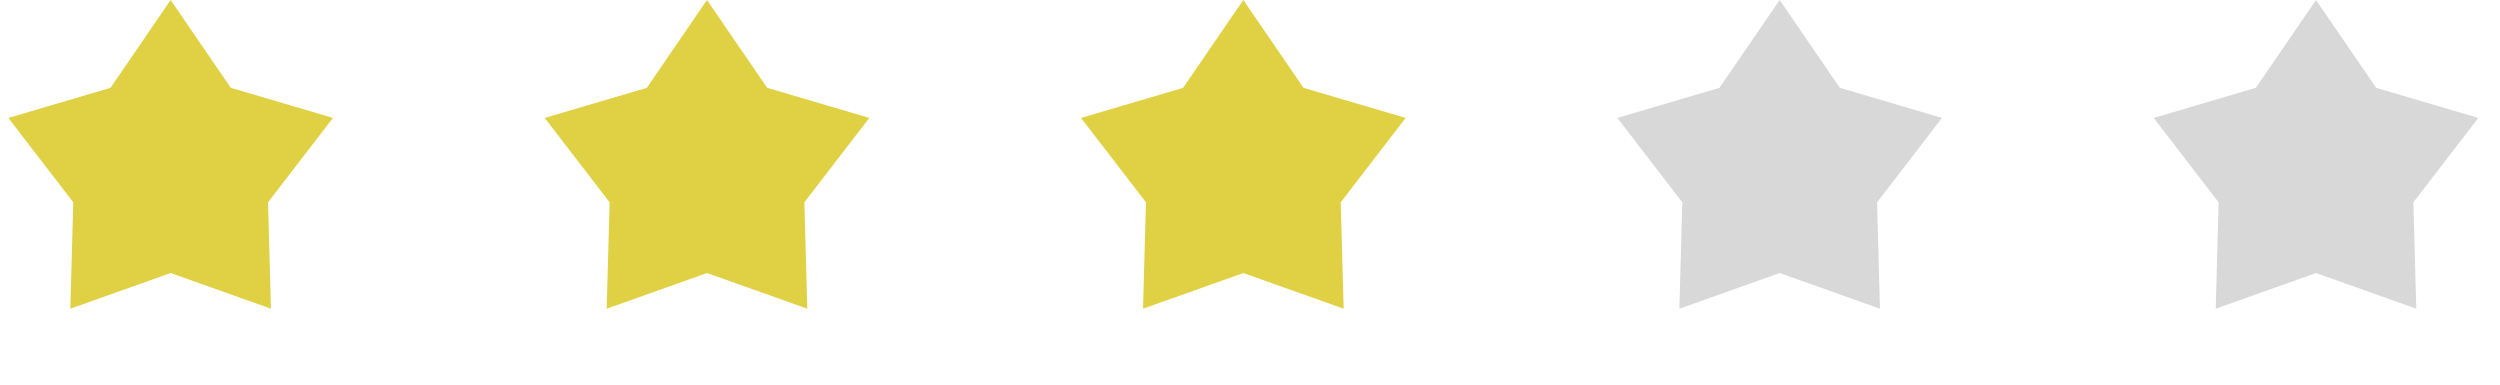
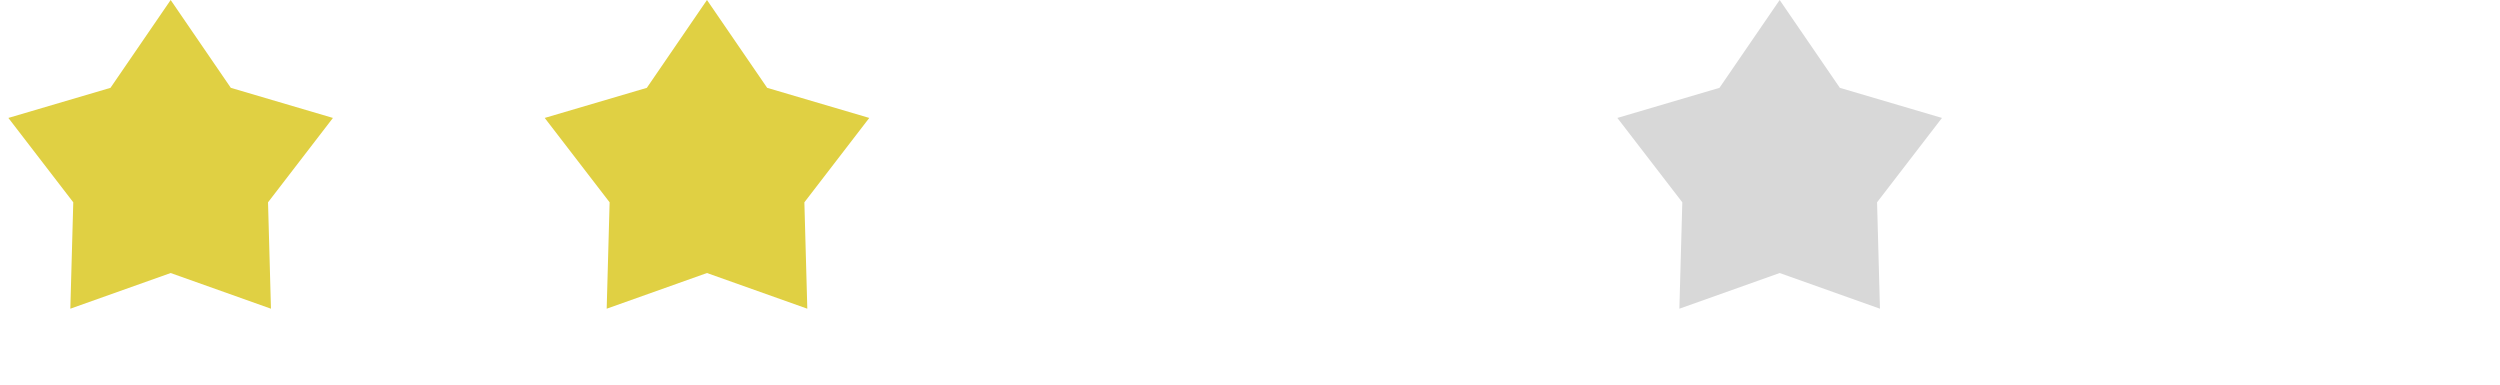
<svg xmlns="http://www.w3.org/2000/svg" fill="none" height="100%" overflow="visible" preserveAspectRatio="none" style="display: block;" viewBox="0 0 52 8" width="100%">
  <g id="Group 4">
    <path d="M3.55 0L4.801 1.827L6.925 2.453L5.575 4.208L5.636 6.421L3.55 5.679L1.463 6.421L1.524 4.208L0.174 2.453L2.298 1.827L3.55 0Z" fill="#E0D043" id="Star 1" />
-     <path d="M25.861 -1.19327e-05L27.113 1.827L29.237 2.453L27.887 4.208L27.948 6.421L25.861 5.679L23.775 6.421L23.836 4.208L22.485 2.453L24.609 1.827L25.861 -1.19327e-05Z" fill="#E0D043" id="Star 3" />
    <path d="M14.705 -1.19327e-05L15.957 1.827L18.081 2.453L16.731 4.208L16.792 6.421L14.705 5.679L12.619 6.421L12.68 4.208L11.33 2.453L13.454 1.827L14.705 -1.19327e-05Z" fill="#E0D043" id="Star 2" />
    <path d="M37.017 -1.19327e-05L38.269 1.827L40.393 2.453L39.043 4.208L39.103 6.421L37.017 5.679L34.931 6.421L34.992 4.208L33.641 2.453L35.765 1.827L37.017 -1.19327e-05Z" fill="#D8D8D8" id="Star 4" />
-     <path d="M48.173 -1.19327e-05L49.425 1.827L51.549 2.453L50.198 4.208L50.259 6.421L48.173 5.679L46.087 6.421L46.147 4.208L44.797 2.453L46.921 1.827L48.173 -1.19327e-05Z" fill="#D8D8D8" id="Star 5" />
  </g>
</svg>